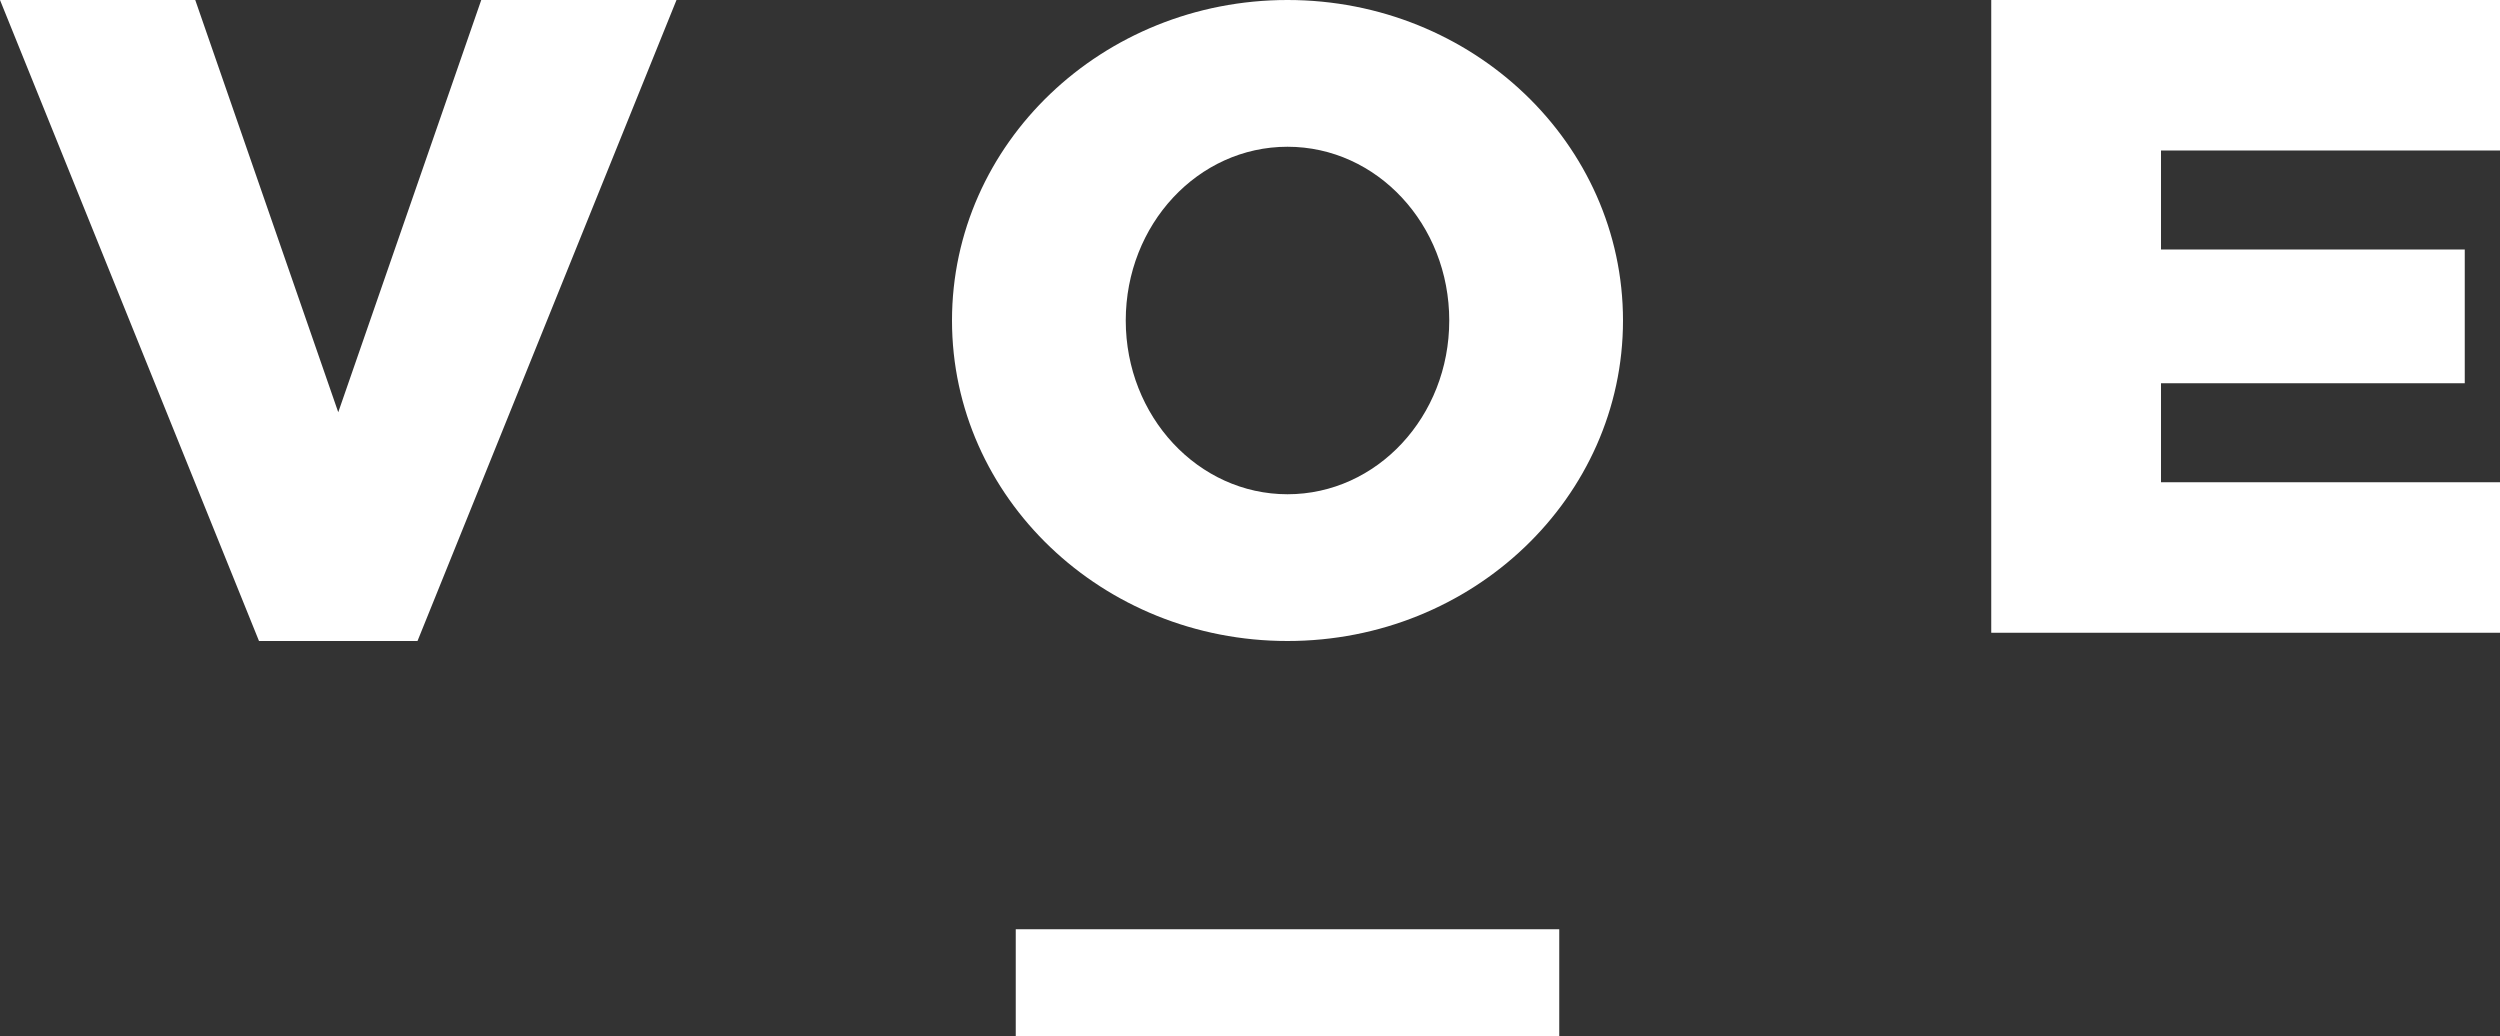
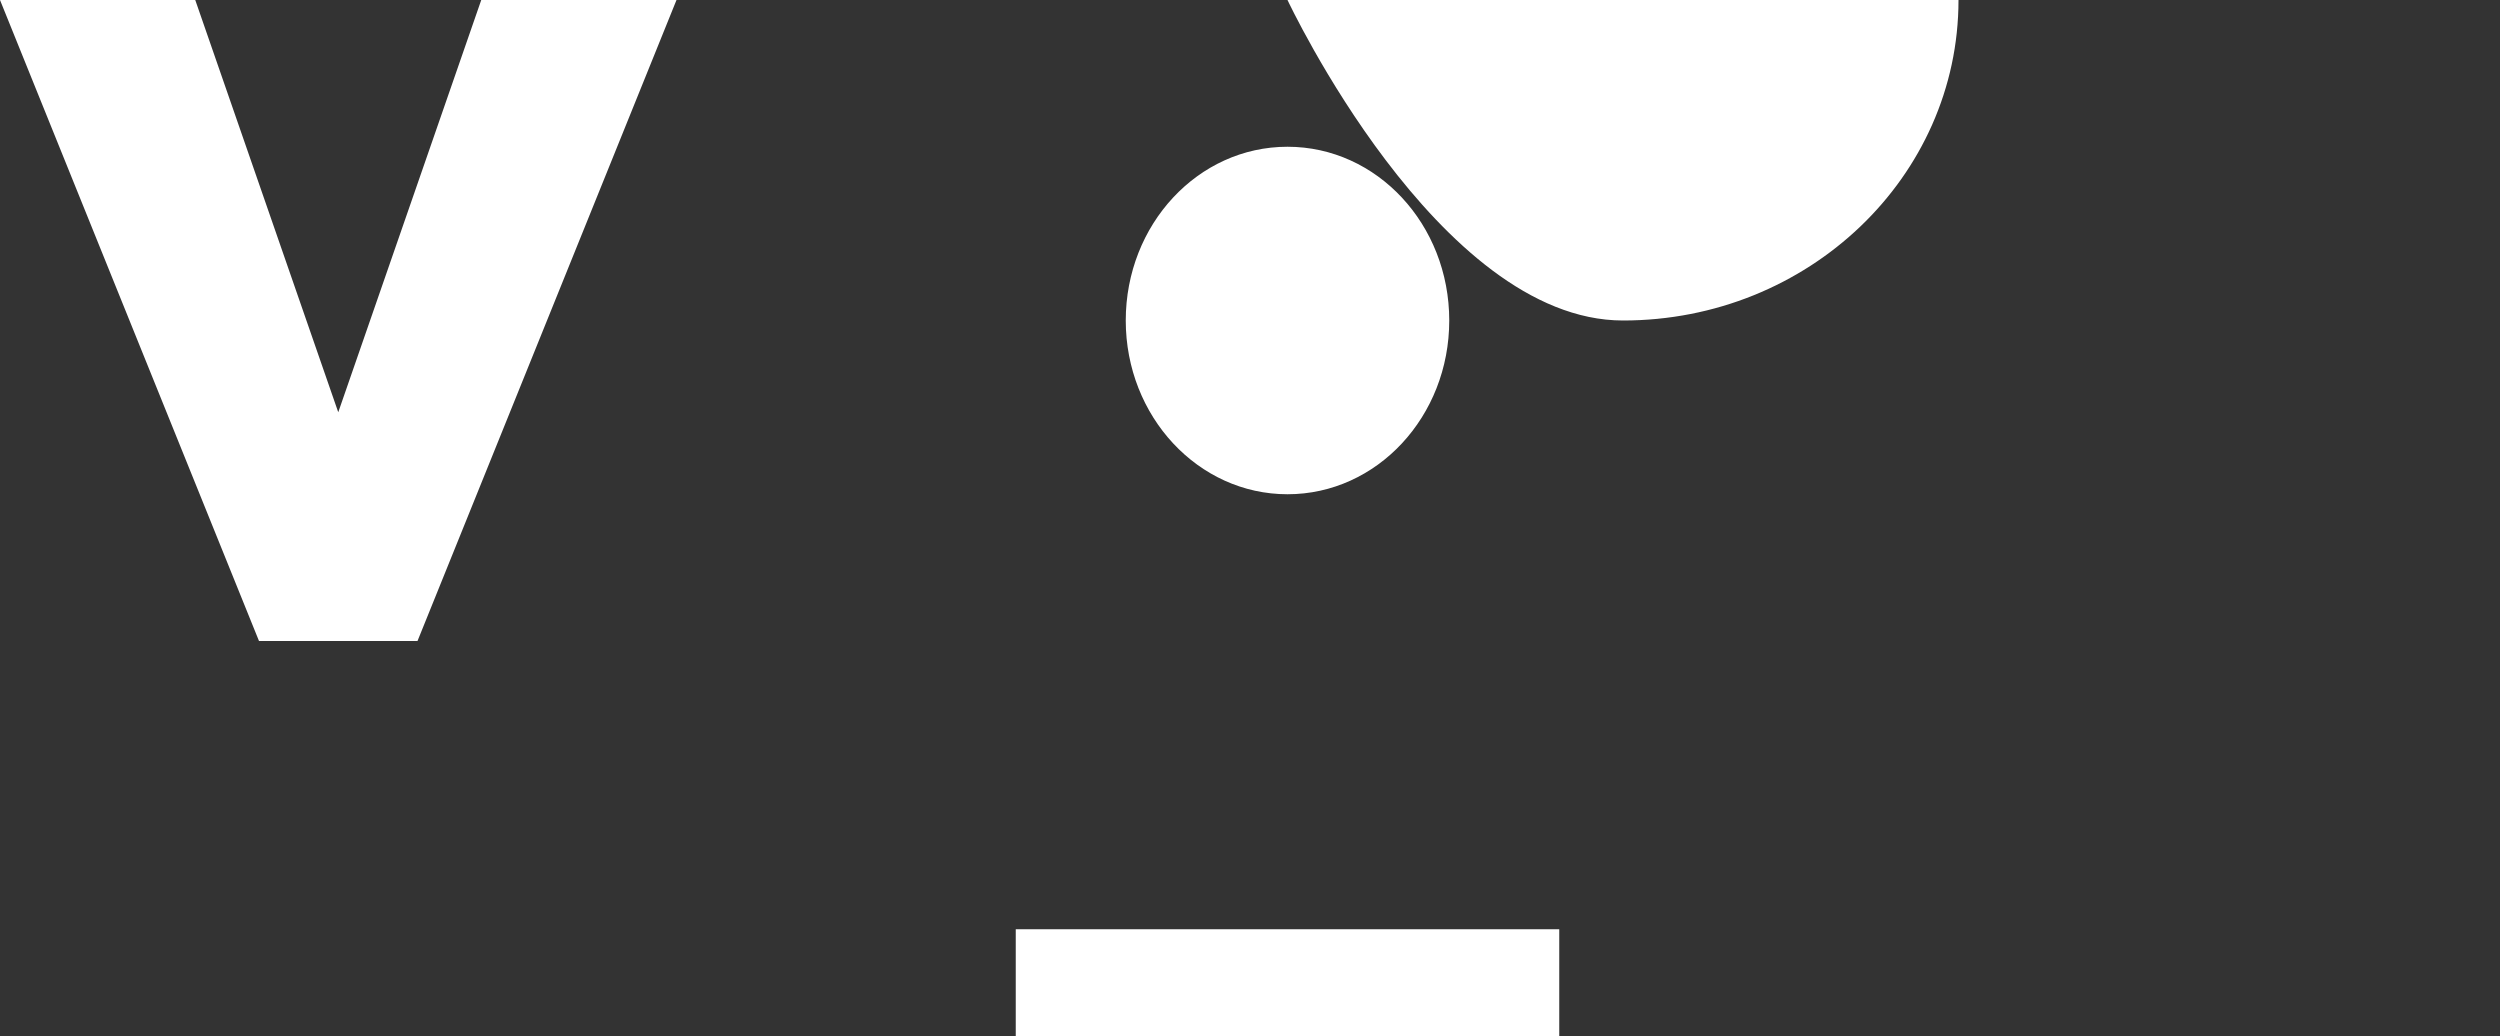
<svg xmlns="http://www.w3.org/2000/svg" id="Layer_2" data-name="Layer 2" viewBox="0 0 100 41.44">
  <rect x="0" y="0" width="100" height="41.44" fill="#333333" stroke="none" />
  <defs>
    <style>
      .cls-1 {
        fill: #fff;
      }
    </style>
  </defs>
  <g id="Layer_2-2" data-name="Layer 2">
    <g>
      <polygon class="cls-1" points="19.25 0 13.53 16.49 7.81 0 0 0 10.36 25.64 16.7 25.64 27.06 0 19.25 0" />
-       <path class="cls-1" d="M51.5,0c-7.41,0-13.42,5.74-13.42,12.82s6.01,12.82,13.42,12.82,13.42-5.74,13.42-12.82S58.91,0,51.5,0ZM51.5,19.77c-3.57,0-6.47-3.11-6.47-6.95s2.89-6.95,6.47-6.95,6.47,3.11,6.47,6.95-2.89,6.95-6.47,6.95Z" />
-       <polygon class="cls-1" points="100 6.02 100 0 86.44 0 79.65 0 79.65 6.02 79.65 9.98 79.65 15.33 79.65 19.29 79.65 23.9 79.65 25.31 100 25.31 100 19.29 86.44 19.29 86.44 15.33 98.59 15.33 98.59 9.98 86.44 9.98 86.44 6.02 100 6.02" />
+       <path class="cls-1" d="M51.5,0s6.01,12.82,13.42,12.82,13.42-5.74,13.42-12.82S58.91,0,51.5,0ZM51.5,19.77c-3.57,0-6.47-3.11-6.47-6.95s2.89-6.95,6.47-6.95,6.47,3.11,6.47,6.95-2.89,6.95-6.47,6.95Z" />
      <rect class="cls-1" x="40.63" y="37.17" width="21.74" height="4.27" />
    </g>
  </g>
</svg>